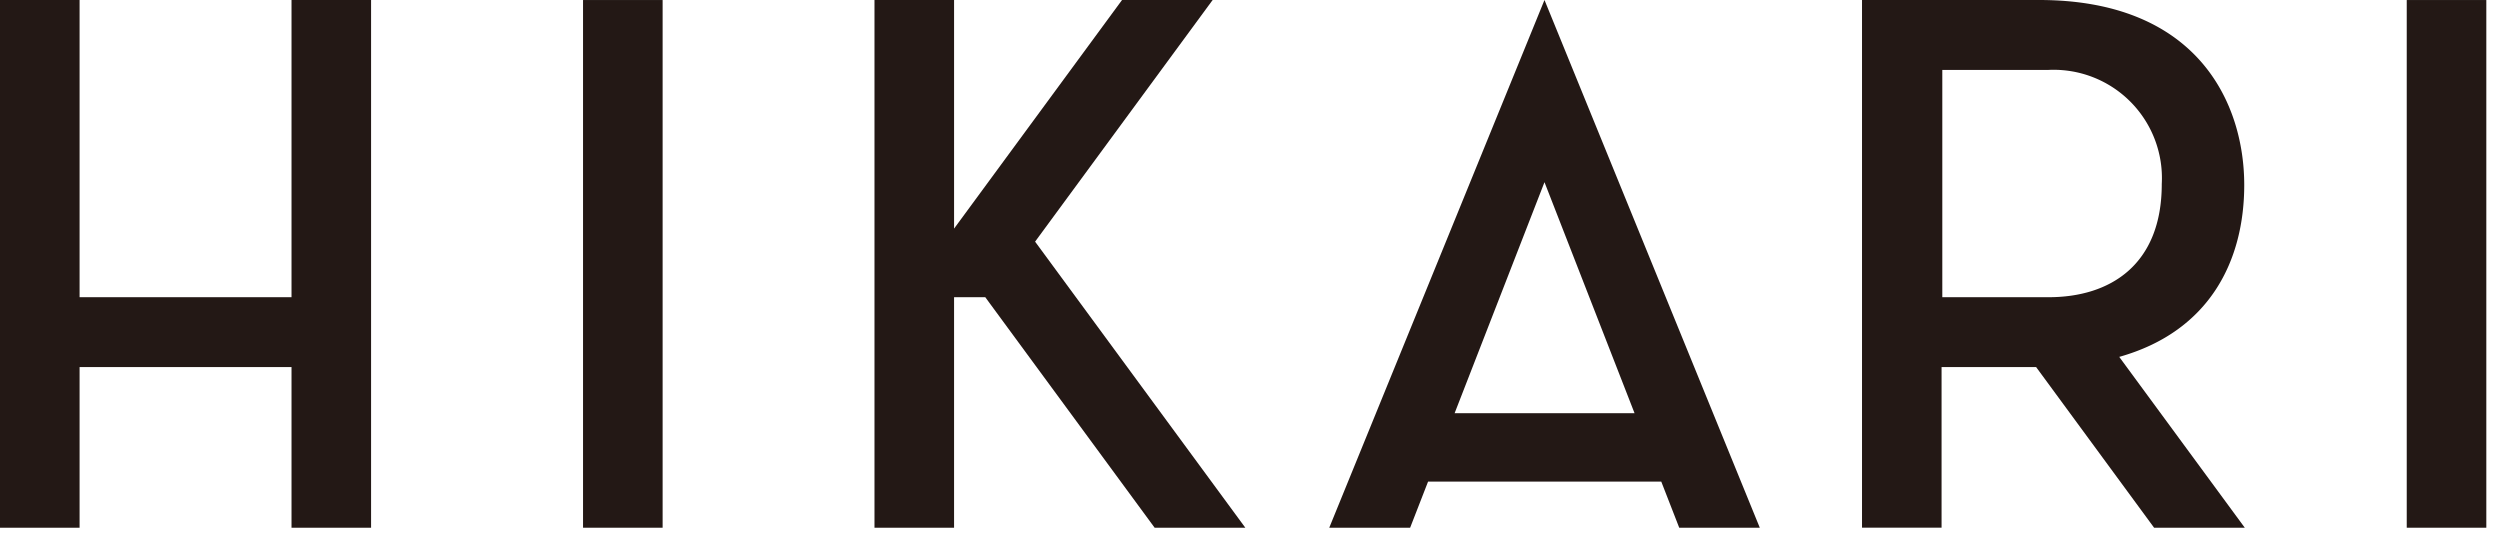
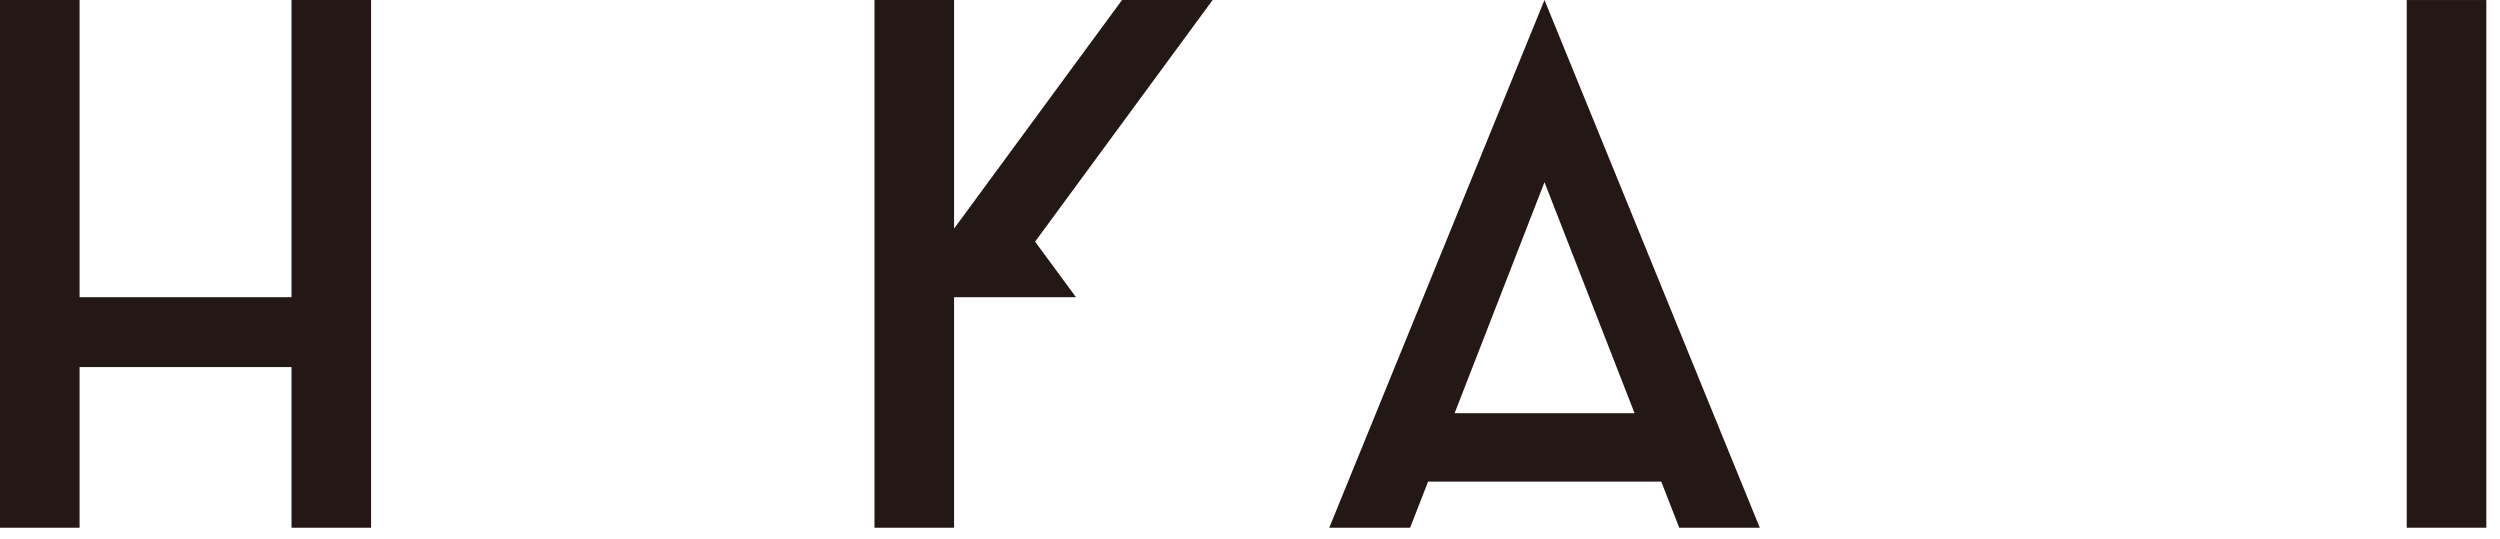
<svg xmlns="http://www.w3.org/2000/svg" width="102" height="22" viewBox="0 0 102 22">
  <defs>
    <clipPath id="clip-path">
-       <rect id="Rectangle_3" data-name="Rectangle 3" width="101.442" height="21.531" transform="translate(0 0)" fill="none" />
-     </clipPath>
+       </clipPath>
    <clipPath id="clip-Custom_Size_1">
      <rect width="102" height="22" />
    </clipPath>
  </defs>
  <g id="Custom_Size_1" data-name="Custom Size – 1" clip-path="url(#clip-Custom_Size_1)">
    <g id="Group_3" data-name="Group 3" transform="translate(0 0)">
      <path id="Path_1" data-name="Path 1" d="M11.894,0V12.126H3.247V0H0V21.532H3.247V14.977h8.647v6.555H15.14V0Z" fill="#231815" />
-       <rect id="Rectangle_1" data-name="Rectangle 1" width="3.247" height="21.53" transform="translate(23.788 0.001)" fill="#231815" />
      <rect id="Rectangle_2" data-name="Rectangle 2" width="3.247" height="21.53" transform="translate(98.195 0.001)" fill="#231815" />
      <path id="Path_2" data-name="Path 2" d="M63.015,7.433l3.675,9.426H59.348Zm0-7.433L54.233,21.532h3.3l.732-1.882h9.515l.733,1.882H71.8Z" fill="#231815" />
-       <path id="Path_3" data-name="Path 3" d="M45.779,0,38.926,9.327V0H35.679V21.532h3.247V12.126H40.2l.182.249,6.728,9.157h3.7L42.232,9.859,49.476,0Z" fill="#231815" />
+       <path id="Path_3" data-name="Path 3" d="M45.779,0,38.926,9.327V0H35.679V21.532h3.247V12.126H40.2h3.7L42.232,9.859,49.476,0Z" fill="#231815" />
      <g id="Group_2" data-name="Group 2">
        <g id="Group_1" data-name="Group 1" clip-path="url(#clip-path)">
          <path id="Path_4" data-name="Path 4" d="M86.465,14.561c3.72-1.05,5.1-3.958,5.1-7.016C91.564,4.187,89.645,0,83.191,0H75.97v21.53h3.246V14.977h3.858l4.814,6.555h3.7ZM79.246,2.852h4.339A4.419,4.419,0,0,1,88.2,7.506c0,3.315-2.121,4.62-4.612,4.62H79.246Z" fill="#231815" />
        </g>
      </g>
    </g>
  </g>
</svg>